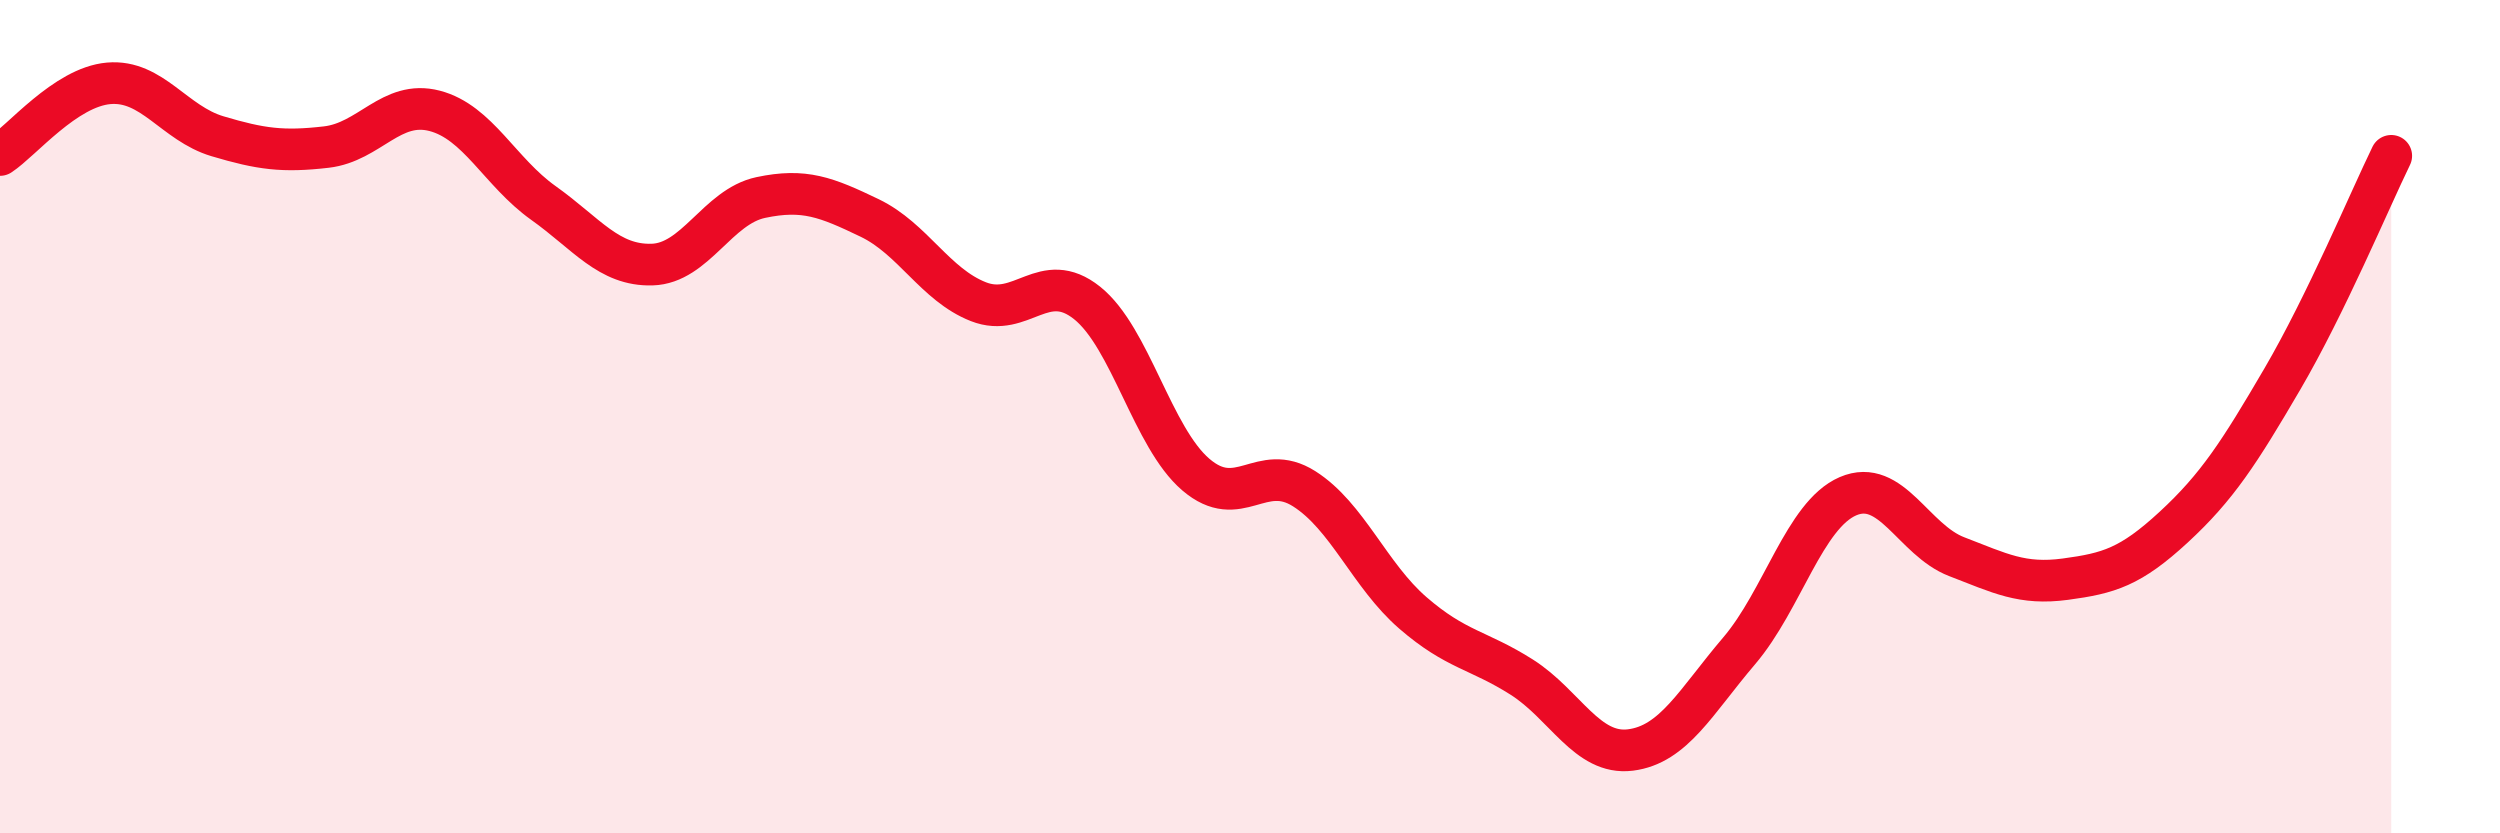
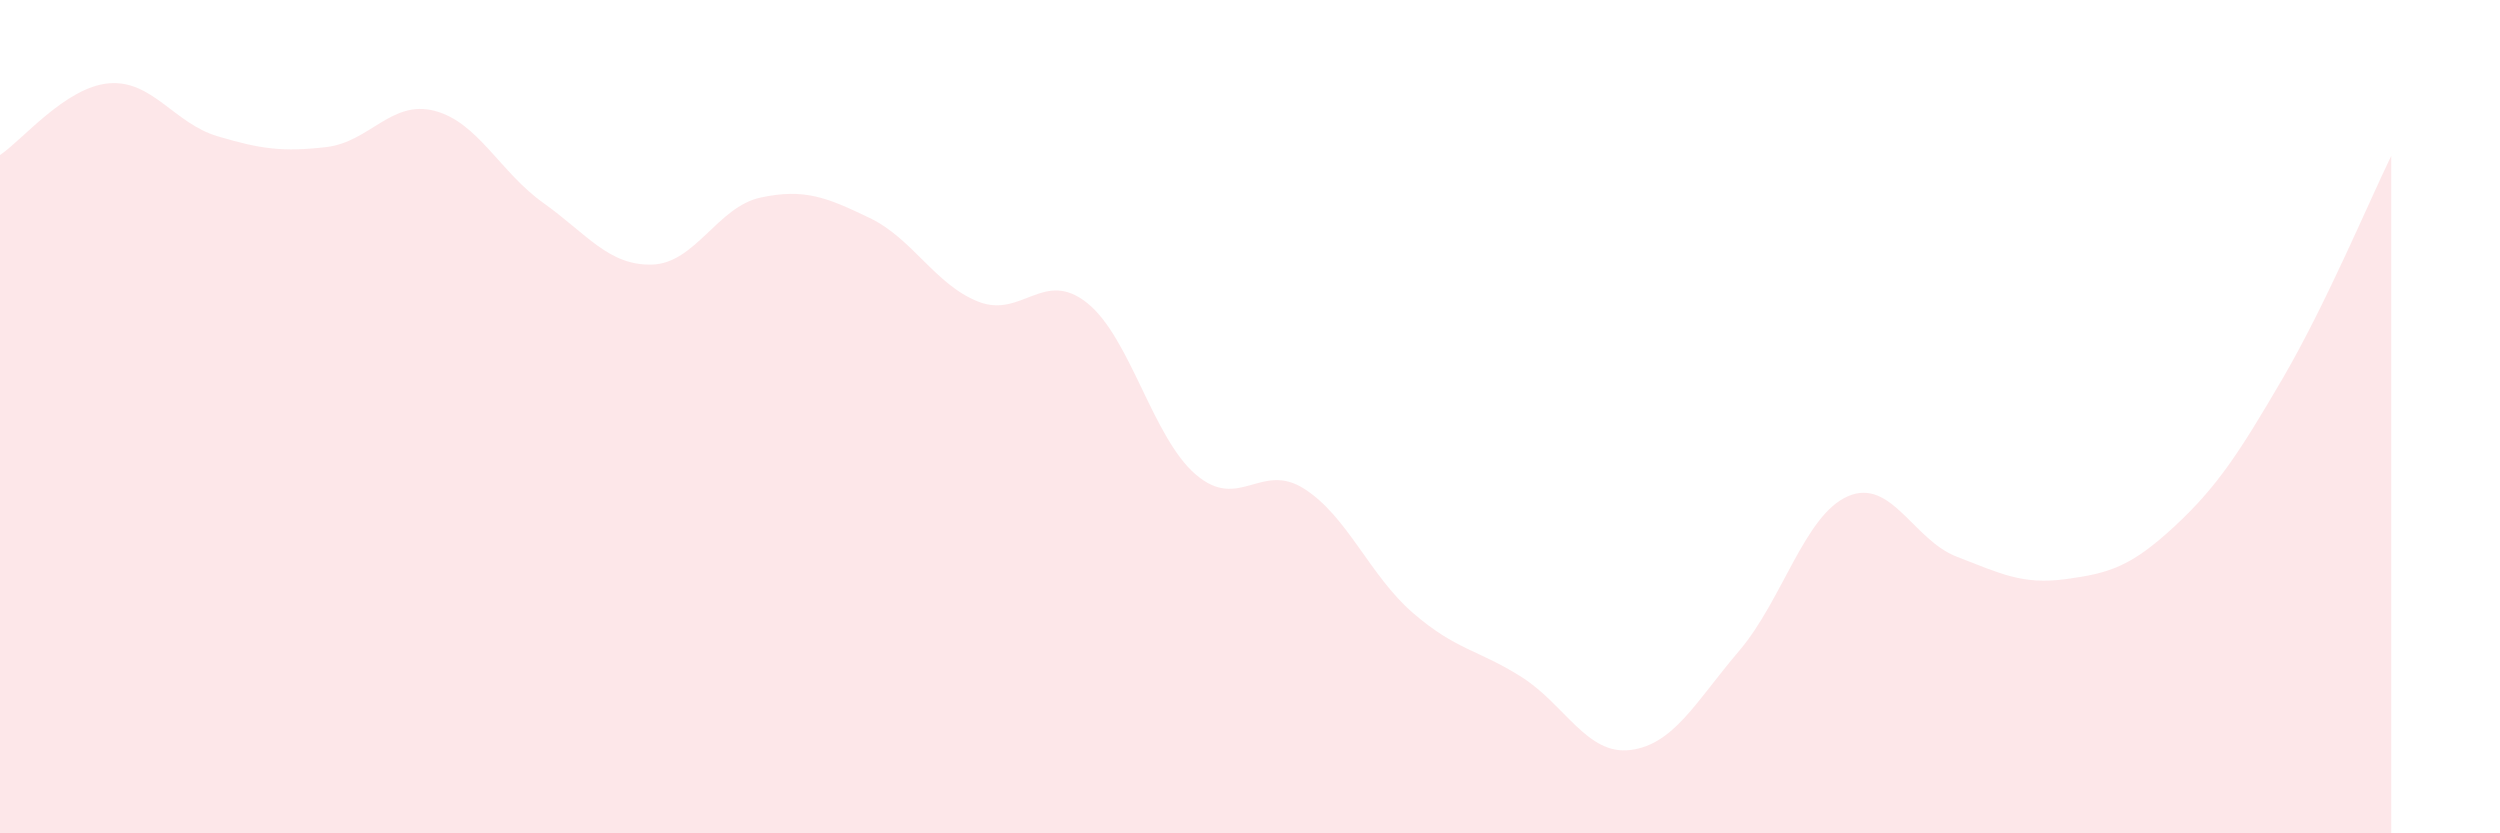
<svg xmlns="http://www.w3.org/2000/svg" width="60" height="20" viewBox="0 0 60 20">
  <path d="M 0,3.72 C 0.52,3.38 1.57,2.09 2.61,2 C 3.65,1.91 4.18,2.96 5.22,3.27 C 6.26,3.58 6.79,3.65 7.83,3.53 C 8.87,3.41 9.39,2.39 10.43,2.66 C 11.47,2.93 12,4.13 13.04,4.87 C 14.08,5.61 14.61,6.38 15.65,6.35 C 16.69,6.32 17.22,4.96 18.26,4.74 C 19.3,4.52 19.83,4.73 20.87,5.23 C 21.91,5.73 22.44,6.83 23.48,7.24 C 24.52,7.65 25.05,6.44 26.09,7.27 C 27.13,8.1 27.66,10.5 28.7,11.39 C 29.74,12.28 30.26,11.07 31.3,11.73 C 32.34,12.39 32.87,13.81 33.91,14.71 C 34.95,15.61 35.48,15.59 36.52,16.25 C 37.56,16.91 38.09,18.13 39.13,18 C 40.17,17.87 40.7,16.84 41.74,15.62 C 42.78,14.4 43.31,12.36 44.35,11.91 C 45.39,11.46 45.92,12.96 46.96,13.36 C 48,13.76 48.53,14.04 49.57,13.9 C 50.61,13.76 51.13,13.61 52.17,12.65 C 53.21,11.69 53.74,10.87 54.78,9.09 C 55.82,7.31 56.87,4.81 57.39,3.74L57.39 20L0 20Z" fill="#EB0A25" opacity="0.1" stroke-linecap="round" stroke-linejoin="round" />
-   <path d="M 0,3.72 C 0.52,3.38 1.57,2.09 2.61,2 C 3.65,1.91 4.18,2.96 5.22,3.27 C 6.26,3.58 6.79,3.65 7.83,3.53 C 8.87,3.41 9.39,2.39 10.43,2.66 C 11.47,2.93 12,4.13 13.04,4.87 C 14.08,5.61 14.61,6.38 15.65,6.35 C 16.69,6.32 17.22,4.96 18.26,4.74 C 19.3,4.52 19.83,4.73 20.87,5.23 C 21.91,5.73 22.44,6.83 23.48,7.24 C 24.52,7.65 25.05,6.44 26.09,7.27 C 27.13,8.1 27.66,10.5 28.7,11.39 C 29.74,12.28 30.26,11.07 31.3,11.73 C 32.34,12.39 32.87,13.81 33.91,14.71 C 34.95,15.61 35.48,15.59 36.52,16.25 C 37.56,16.91 38.09,18.13 39.13,18 C 40.17,17.87 40.7,16.84 41.74,15.62 C 42.78,14.4 43.31,12.36 44.35,11.91 C 45.39,11.46 45.92,12.96 46.96,13.36 C 48,13.76 48.53,14.04 49.57,13.9 C 50.61,13.76 51.13,13.61 52.17,12.65 C 53.21,11.69 53.74,10.87 54.78,9.09 C 55.82,7.31 56.87,4.81 57.39,3.74" stroke="#EB0A25" stroke-width="1" fill="none" stroke-linecap="round" stroke-linejoin="round" />
</svg>